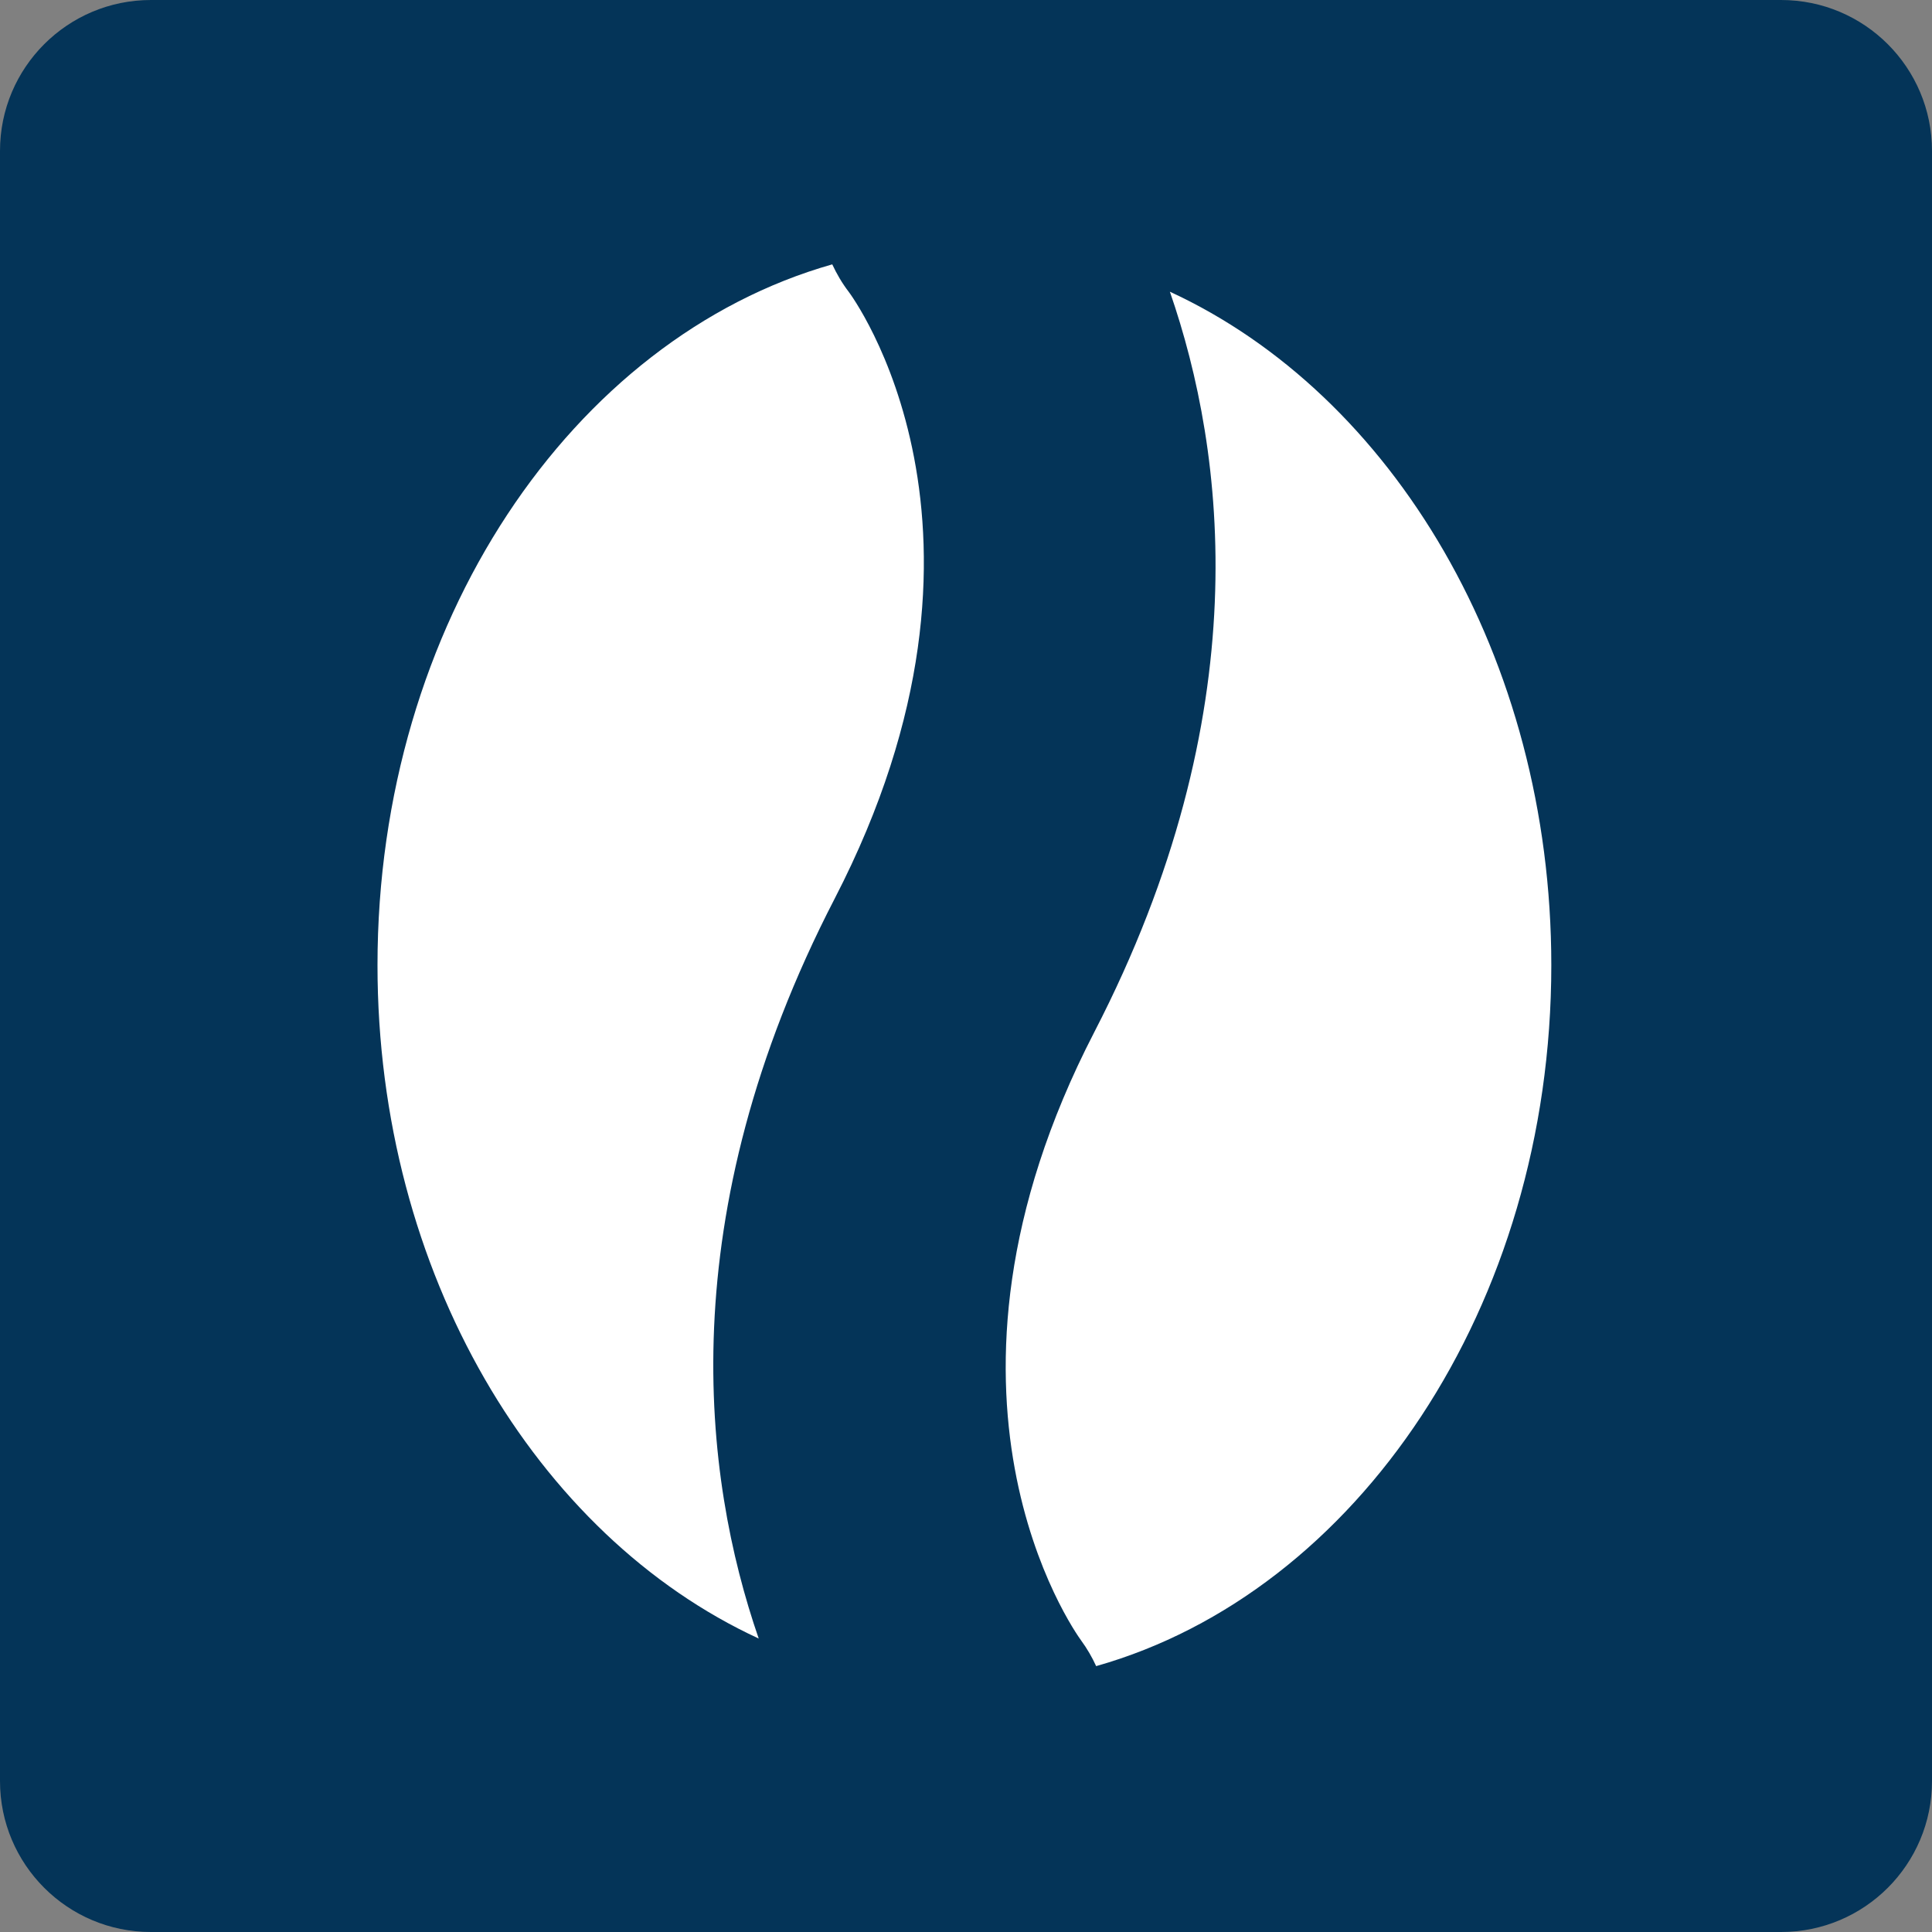
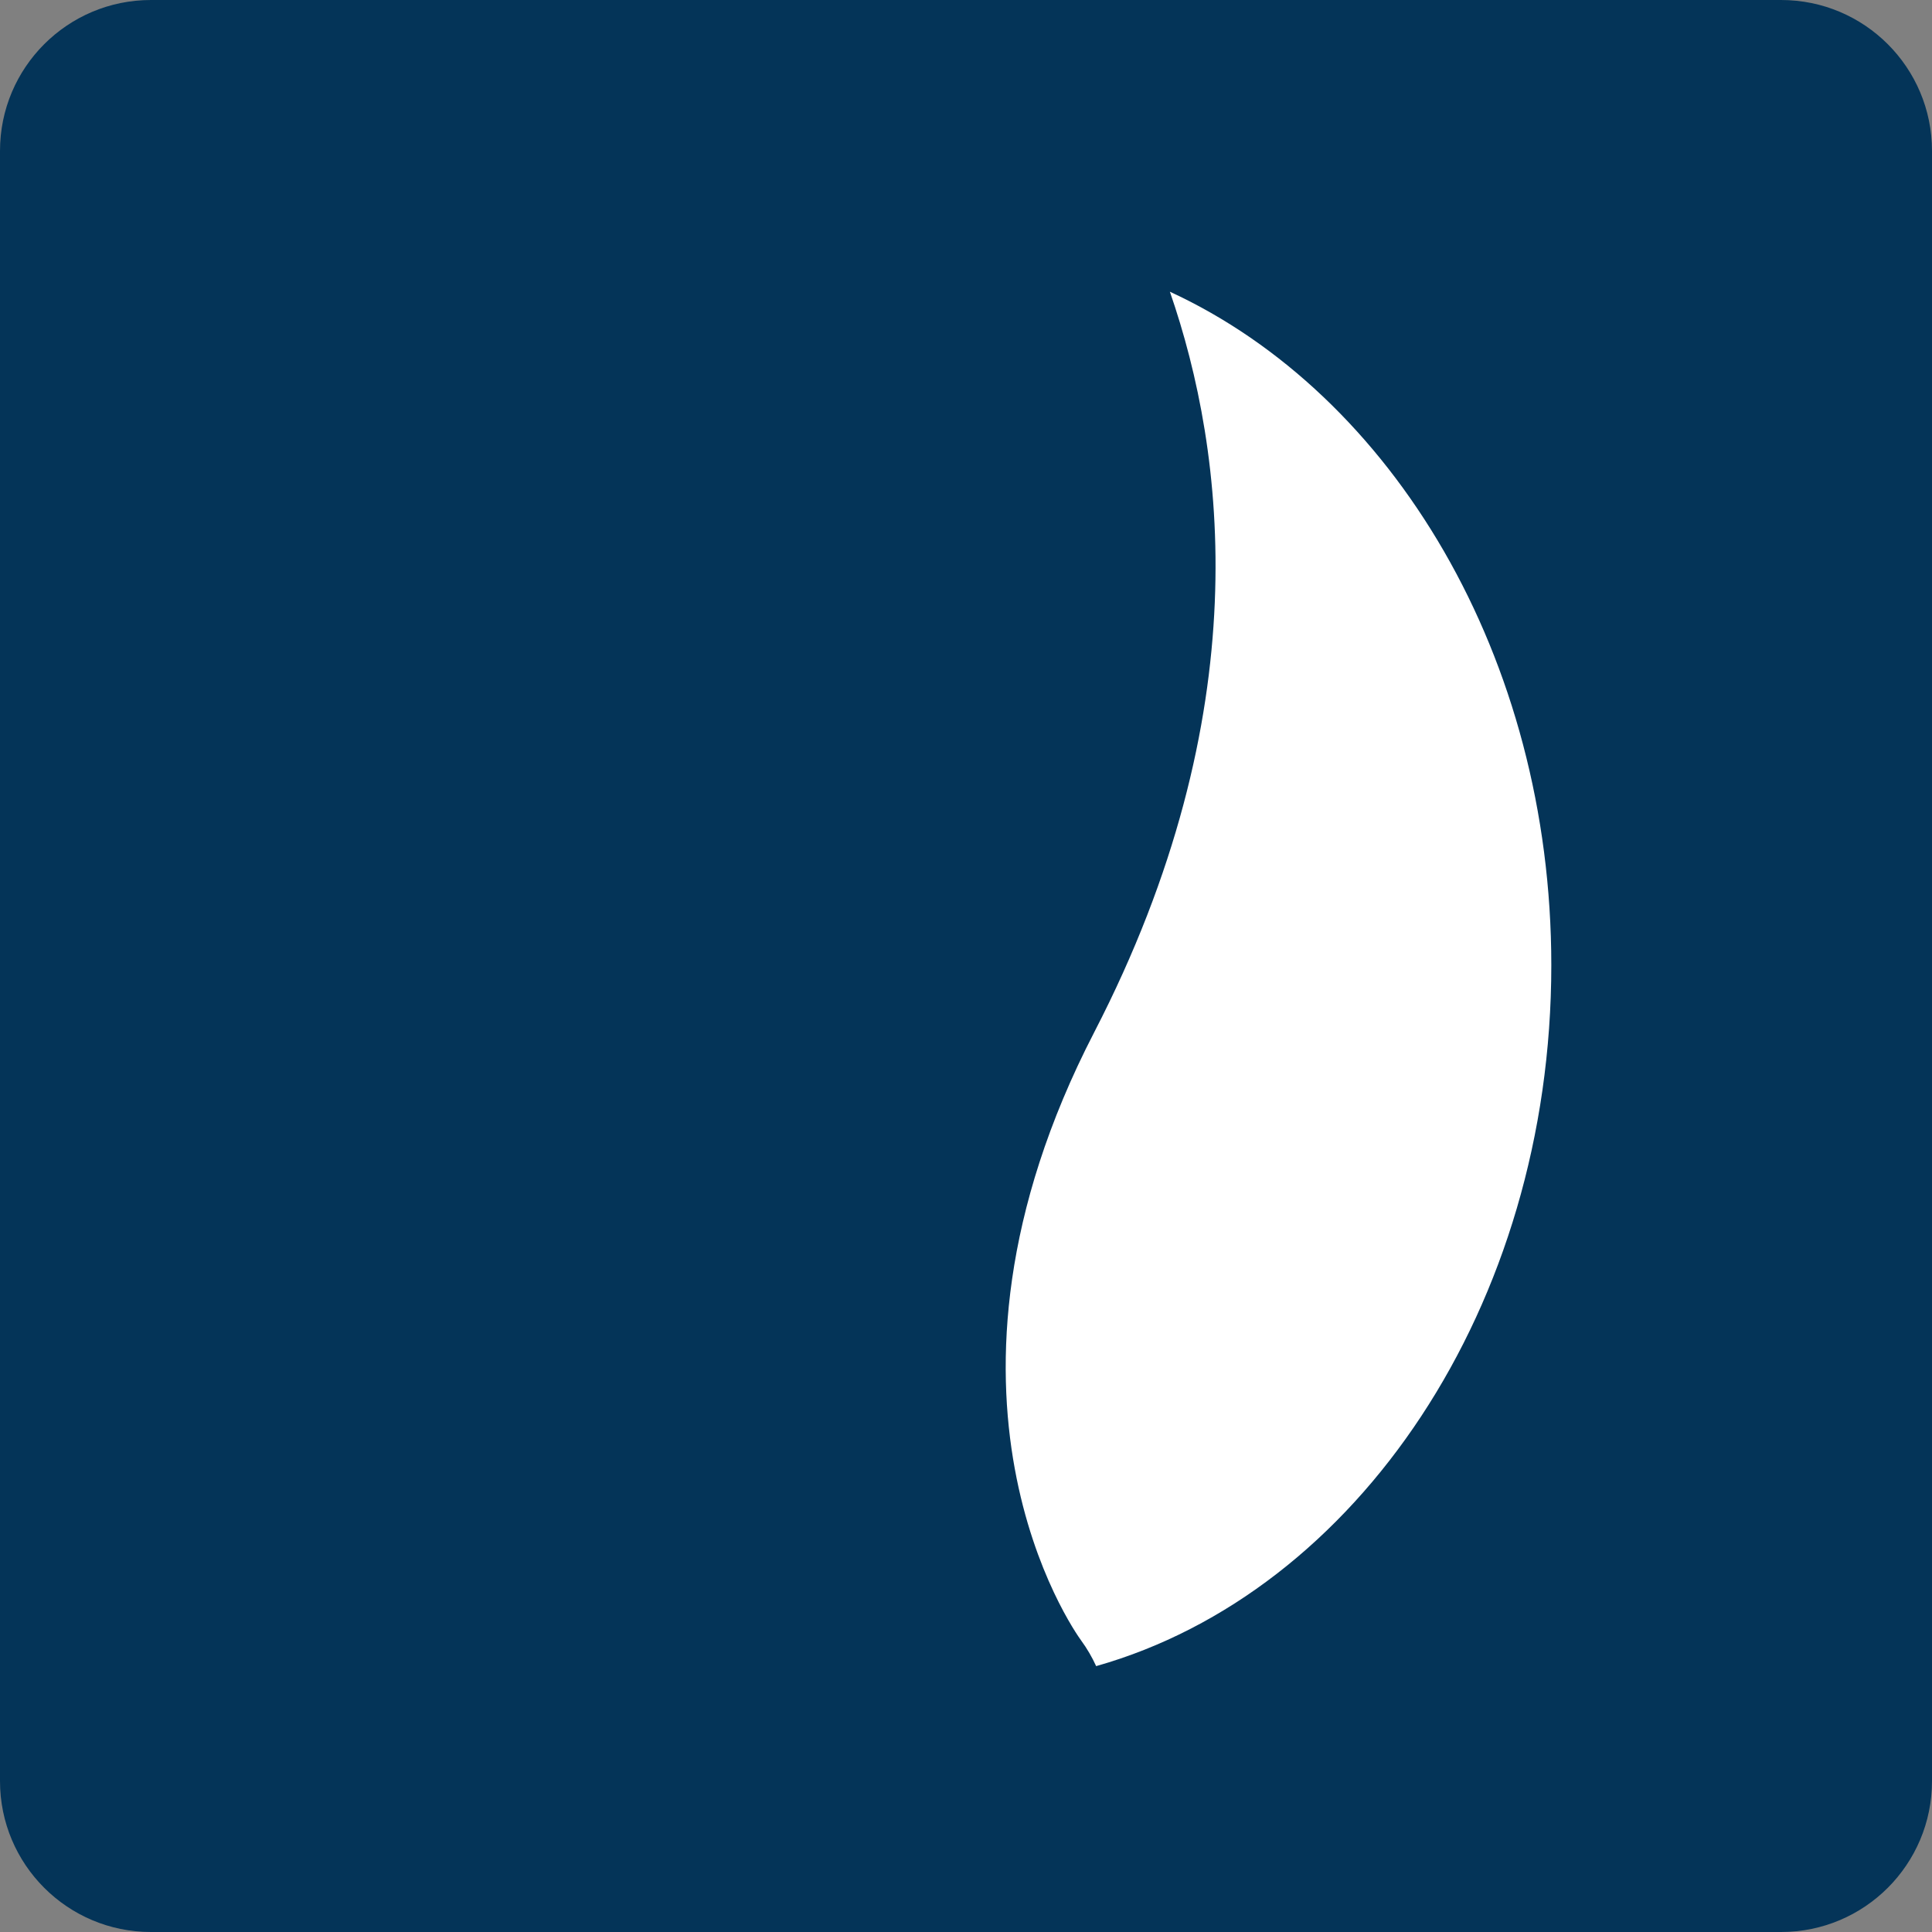
<svg xmlns="http://www.w3.org/2000/svg" width="512px" height="512px" viewBox="0 0 512 512" version="1.1">
  <rect x="0" y="0" width="512" height="512" fill="#808080" stroke="none" />
  <title>australia-mail</title>
  <desc>Created with Sketch.</desc>
  <defs />
  <g id="Page-1" stroke="none" stroke-width="1" fill="none" fill-rule="evenodd">
    <g id="australia-mail" fill-rule="nonzero">
      <path d="M512,472 C512,494.1 494.1,512 472,512 L40,512 C17.9,512 0,494.1 0,472 L0,40 C0,17.9 17.9,0 40,0 L472,0 C494.1,0 512,17.9 512,40 L512,472 Z" id="Shape" fill="#043458" />
      <g id="bean" transform="translate(100, 70)" fill="#FFFFFF">
-         <path d="M121.203,168.137 C121.203,168.117 121.203,168.092 121.224,168.092 C171.835,70.117 125.401,7.972 124.915,7.33 C123.15,5.031 121.735,2.58 120.556,0.059 C51.63,19.622 0.041,95.373 0.041,185.789 C0.041,267.434 42.148,337.047 101.065,364.227 C86.305,321.488 77.582,252.514 121.203,168.137 Z" id="Shape" />
        <path d="M210.032,7.309 C224.825,50.015 233.63,119.03 190.018,203.485 C189.997,203.506 189.981,203.551 189.968,203.584 C140.339,299.615 184.623,362.138 186.525,364.758 C188.108,366.921 189.416,369.186 190.492,371.539 C259.476,352.025 311.113,276.237 311.113,185.789 C311.113,104.118 268.969,34.472 210.032,7.309 Z" id="Shape" />
      </g>
    </g>
  </g>
</svg>